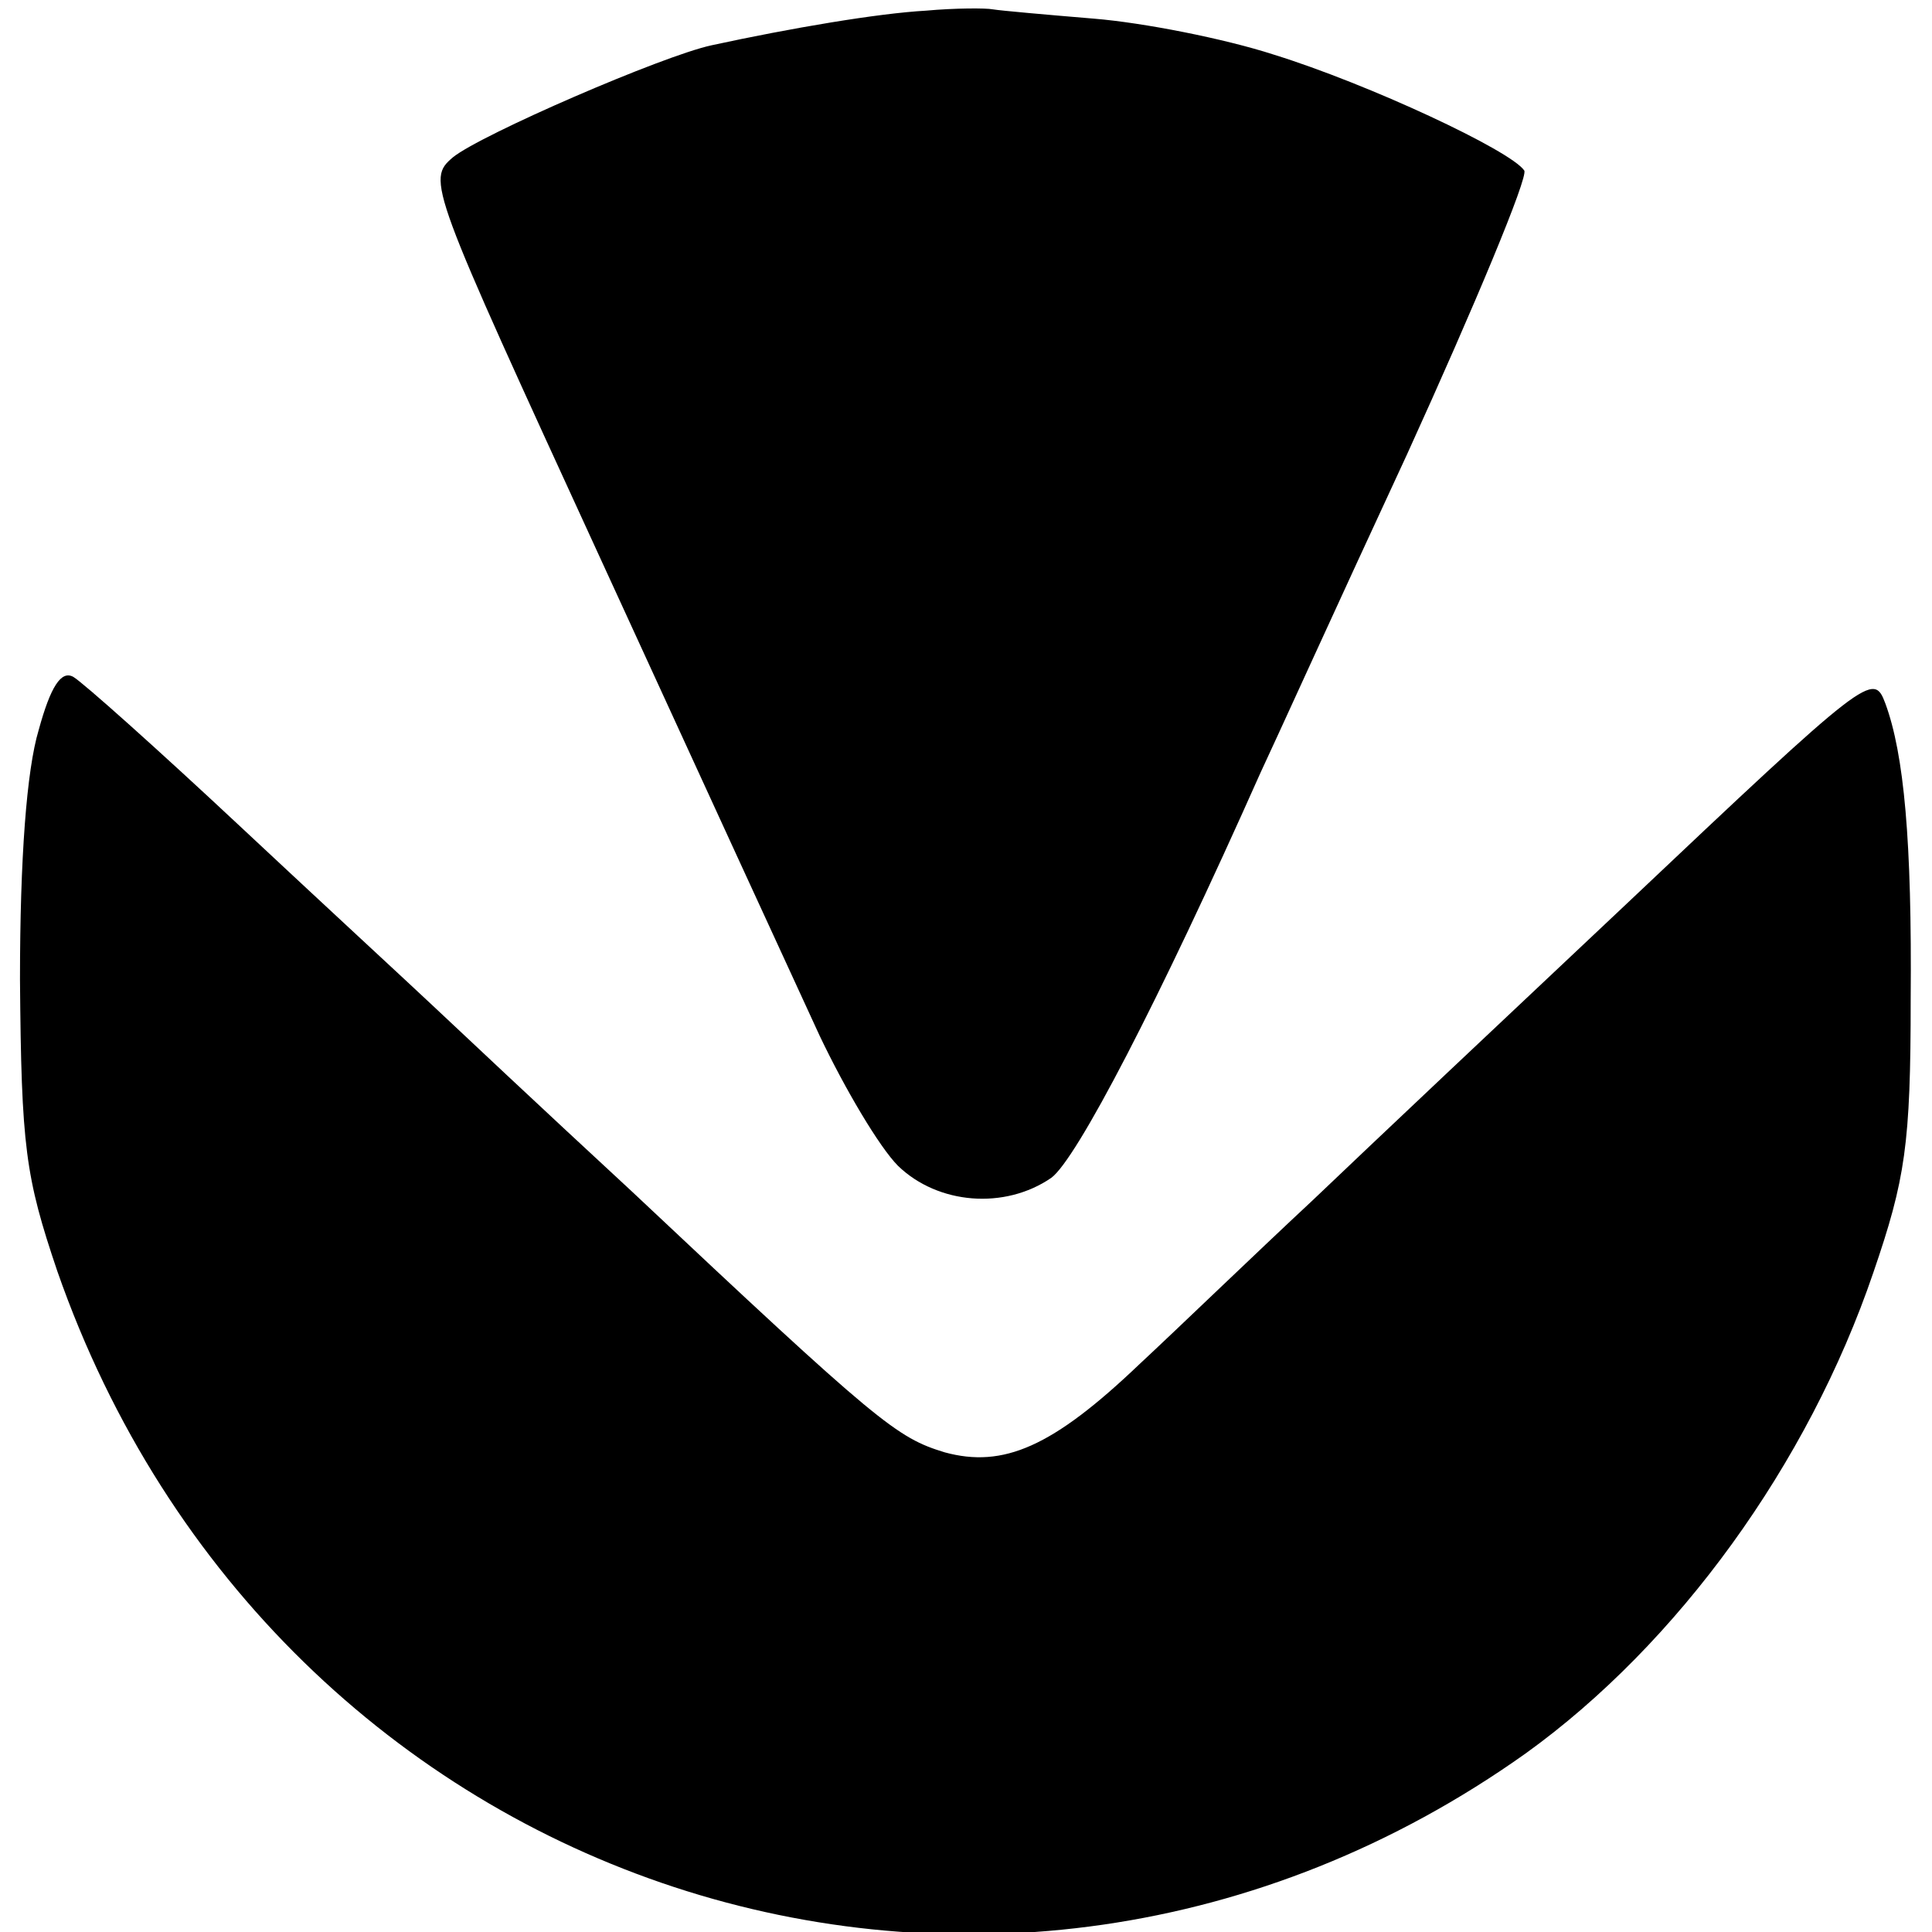
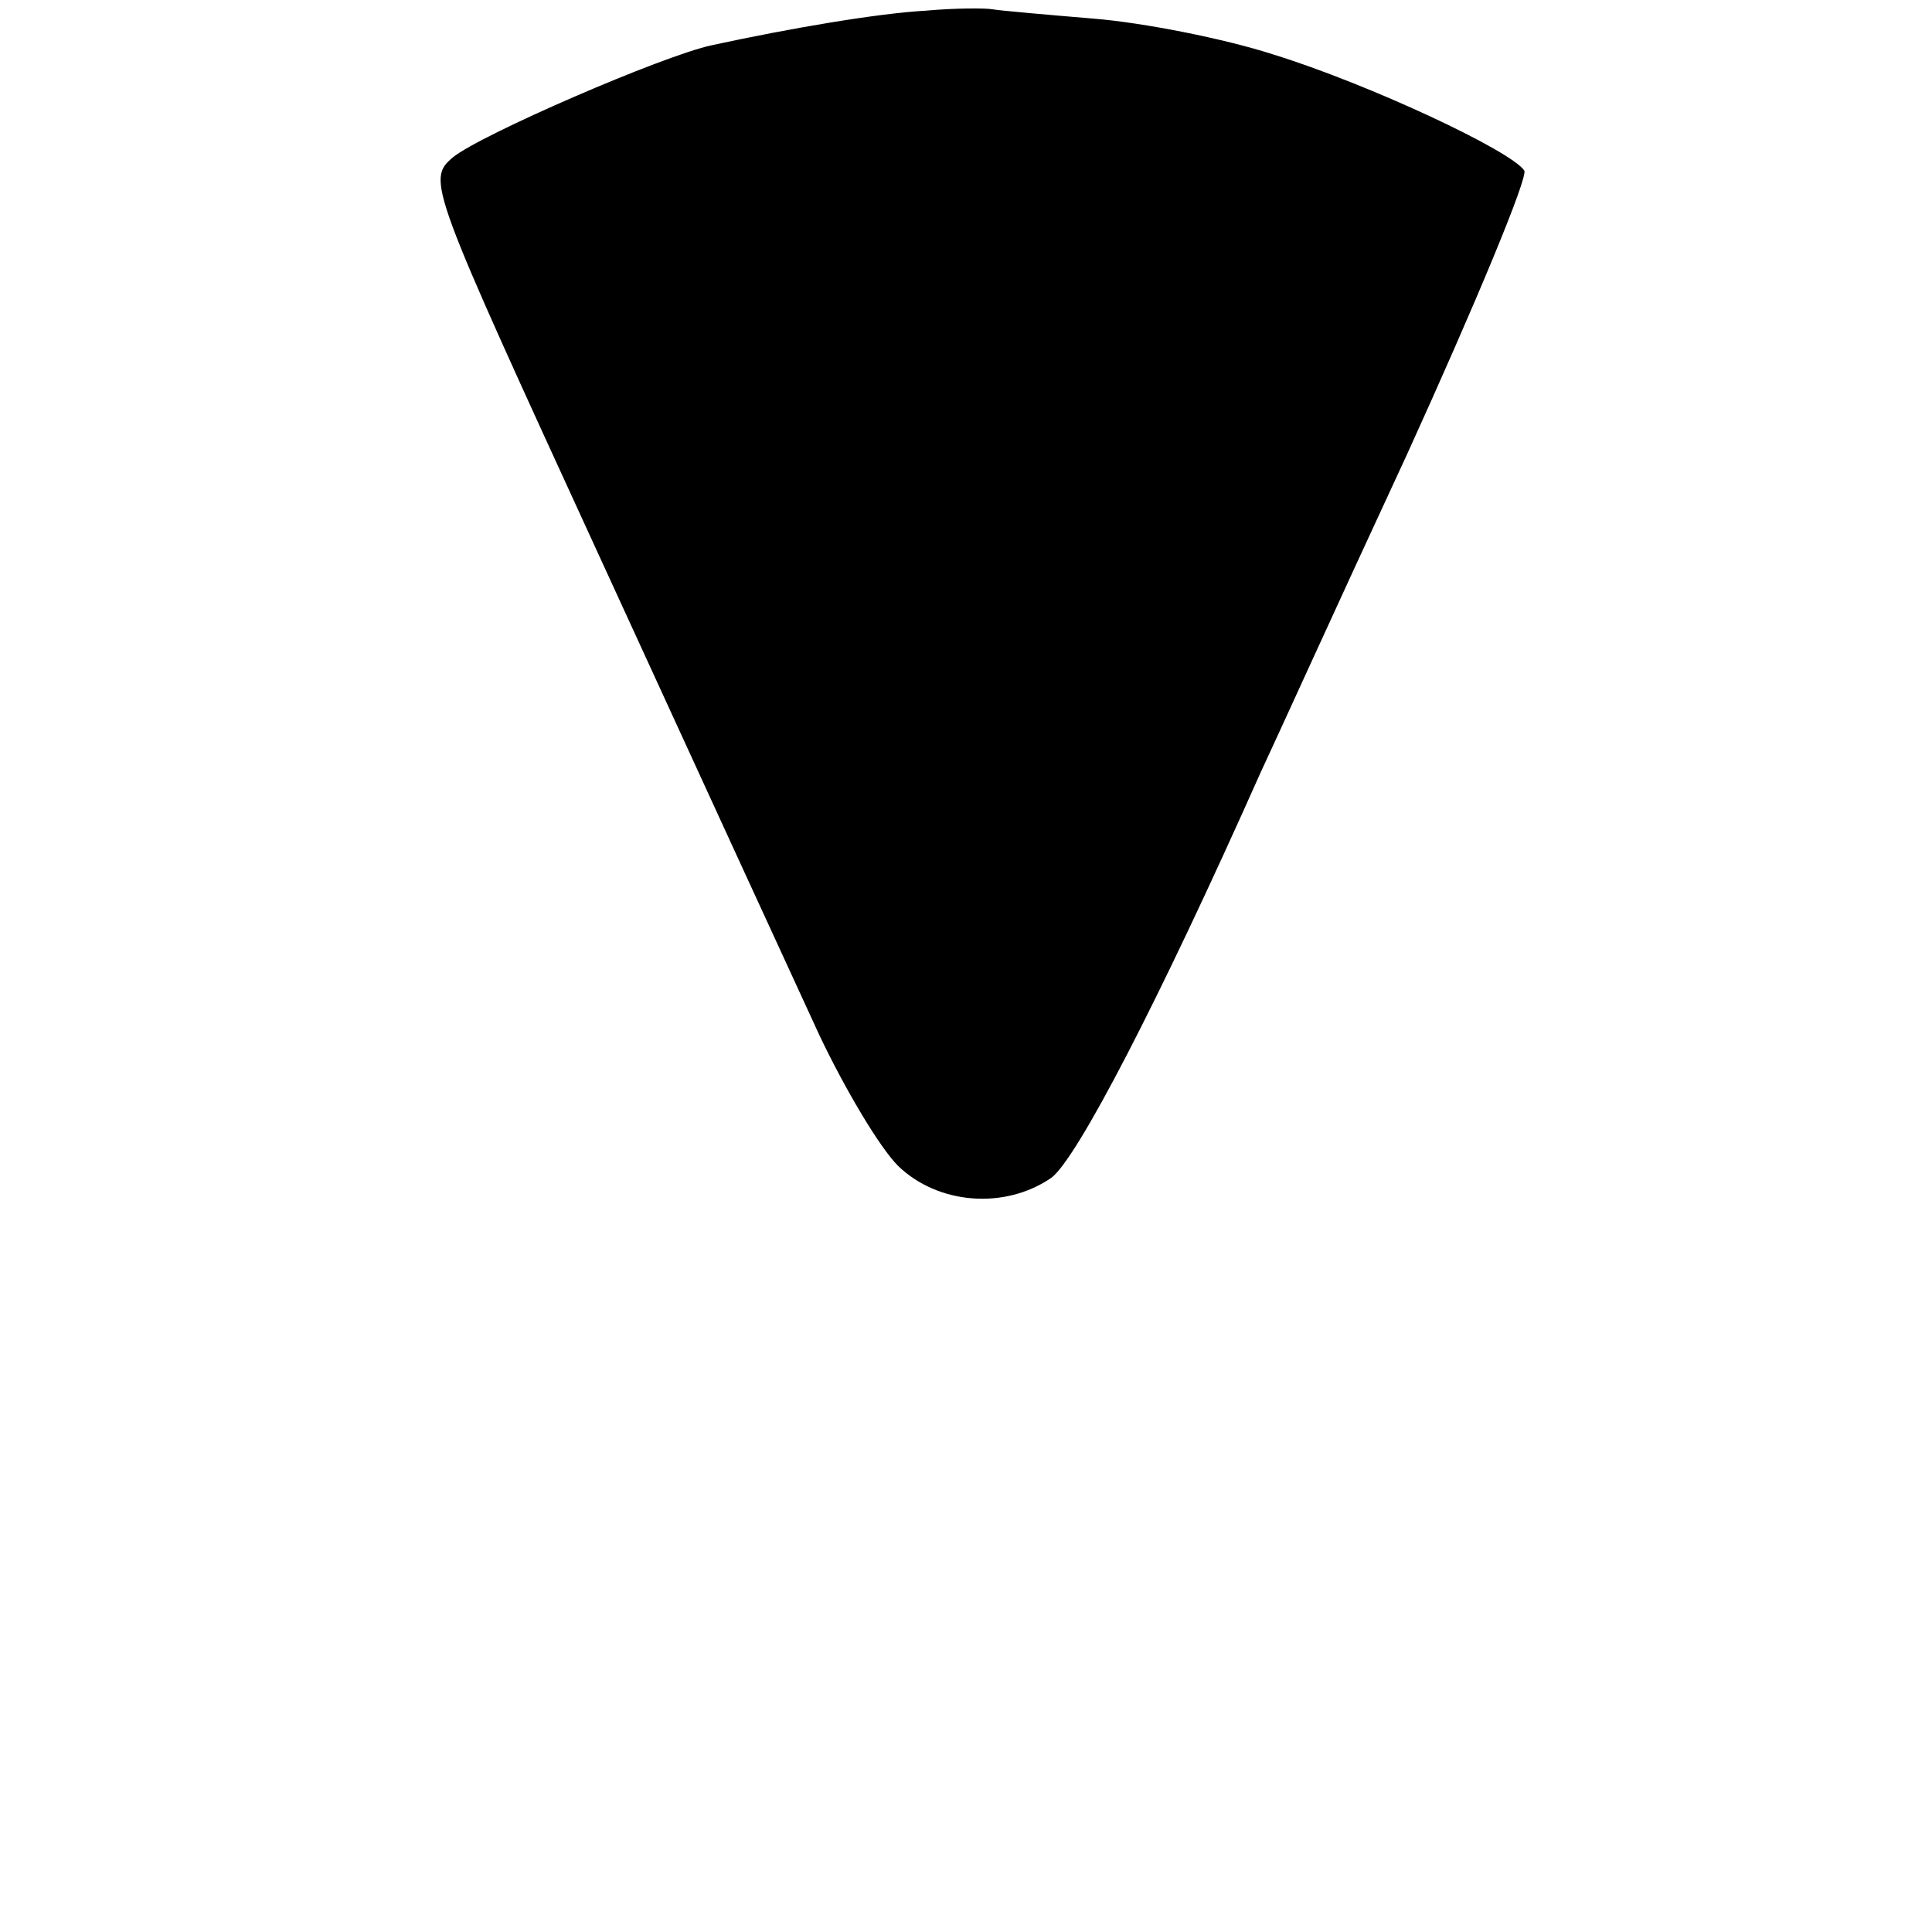
<svg xmlns="http://www.w3.org/2000/svg" version="1.0" width="145pt" height="145pt" viewBox="0 0 145 145" preserveAspectRatio="xMidYMid meet">
  <g transform="translate(0,145) scale(0.1,-0.1)" fill="#000000" stroke="none">
    <path d="M695 1442 c-36 -2 -101 -13 -161 -26 -37 -8 -173 -67 -194 -84 -20 -17 -18 -21 111 -302 72 -157 146 -318 164 -357 19 -40 45 -84 59 -98 30 -29 80 -33 115 -9 19 14 80 131 157 304 9 19 58 127 110 239 51 112 91 208 88 213 -10 15 -117 65 -188 87 -37 12 -98 24 -135 27 -36 3 -70 6 -76 7 -5 1 -28 1 -50 -1z" />
-     <path d="M29 902 c-9 -30 -14 -96 -14 -187 1 -126 4 -148 28 -219 163 -467 704 -645 1102 -362 114 82 212 217 261 361 24 70 28 96 28 205 1 119 -5 184 -19 222 -9 24 -12 22 -196 -152 -85 -80 -190 -179 -234 -221 -44 -41 -102 -97 -130 -123 -65 -62 -102 -78 -146 -66 -36 11 -49 21 -235 196 -66 61 -133 124 -150 140 -17 16 -82 76 -144 134 -62 58 -118 108 -125 112 -9 5 -17 -7 -26 -40z" />
  </g>
</svg>